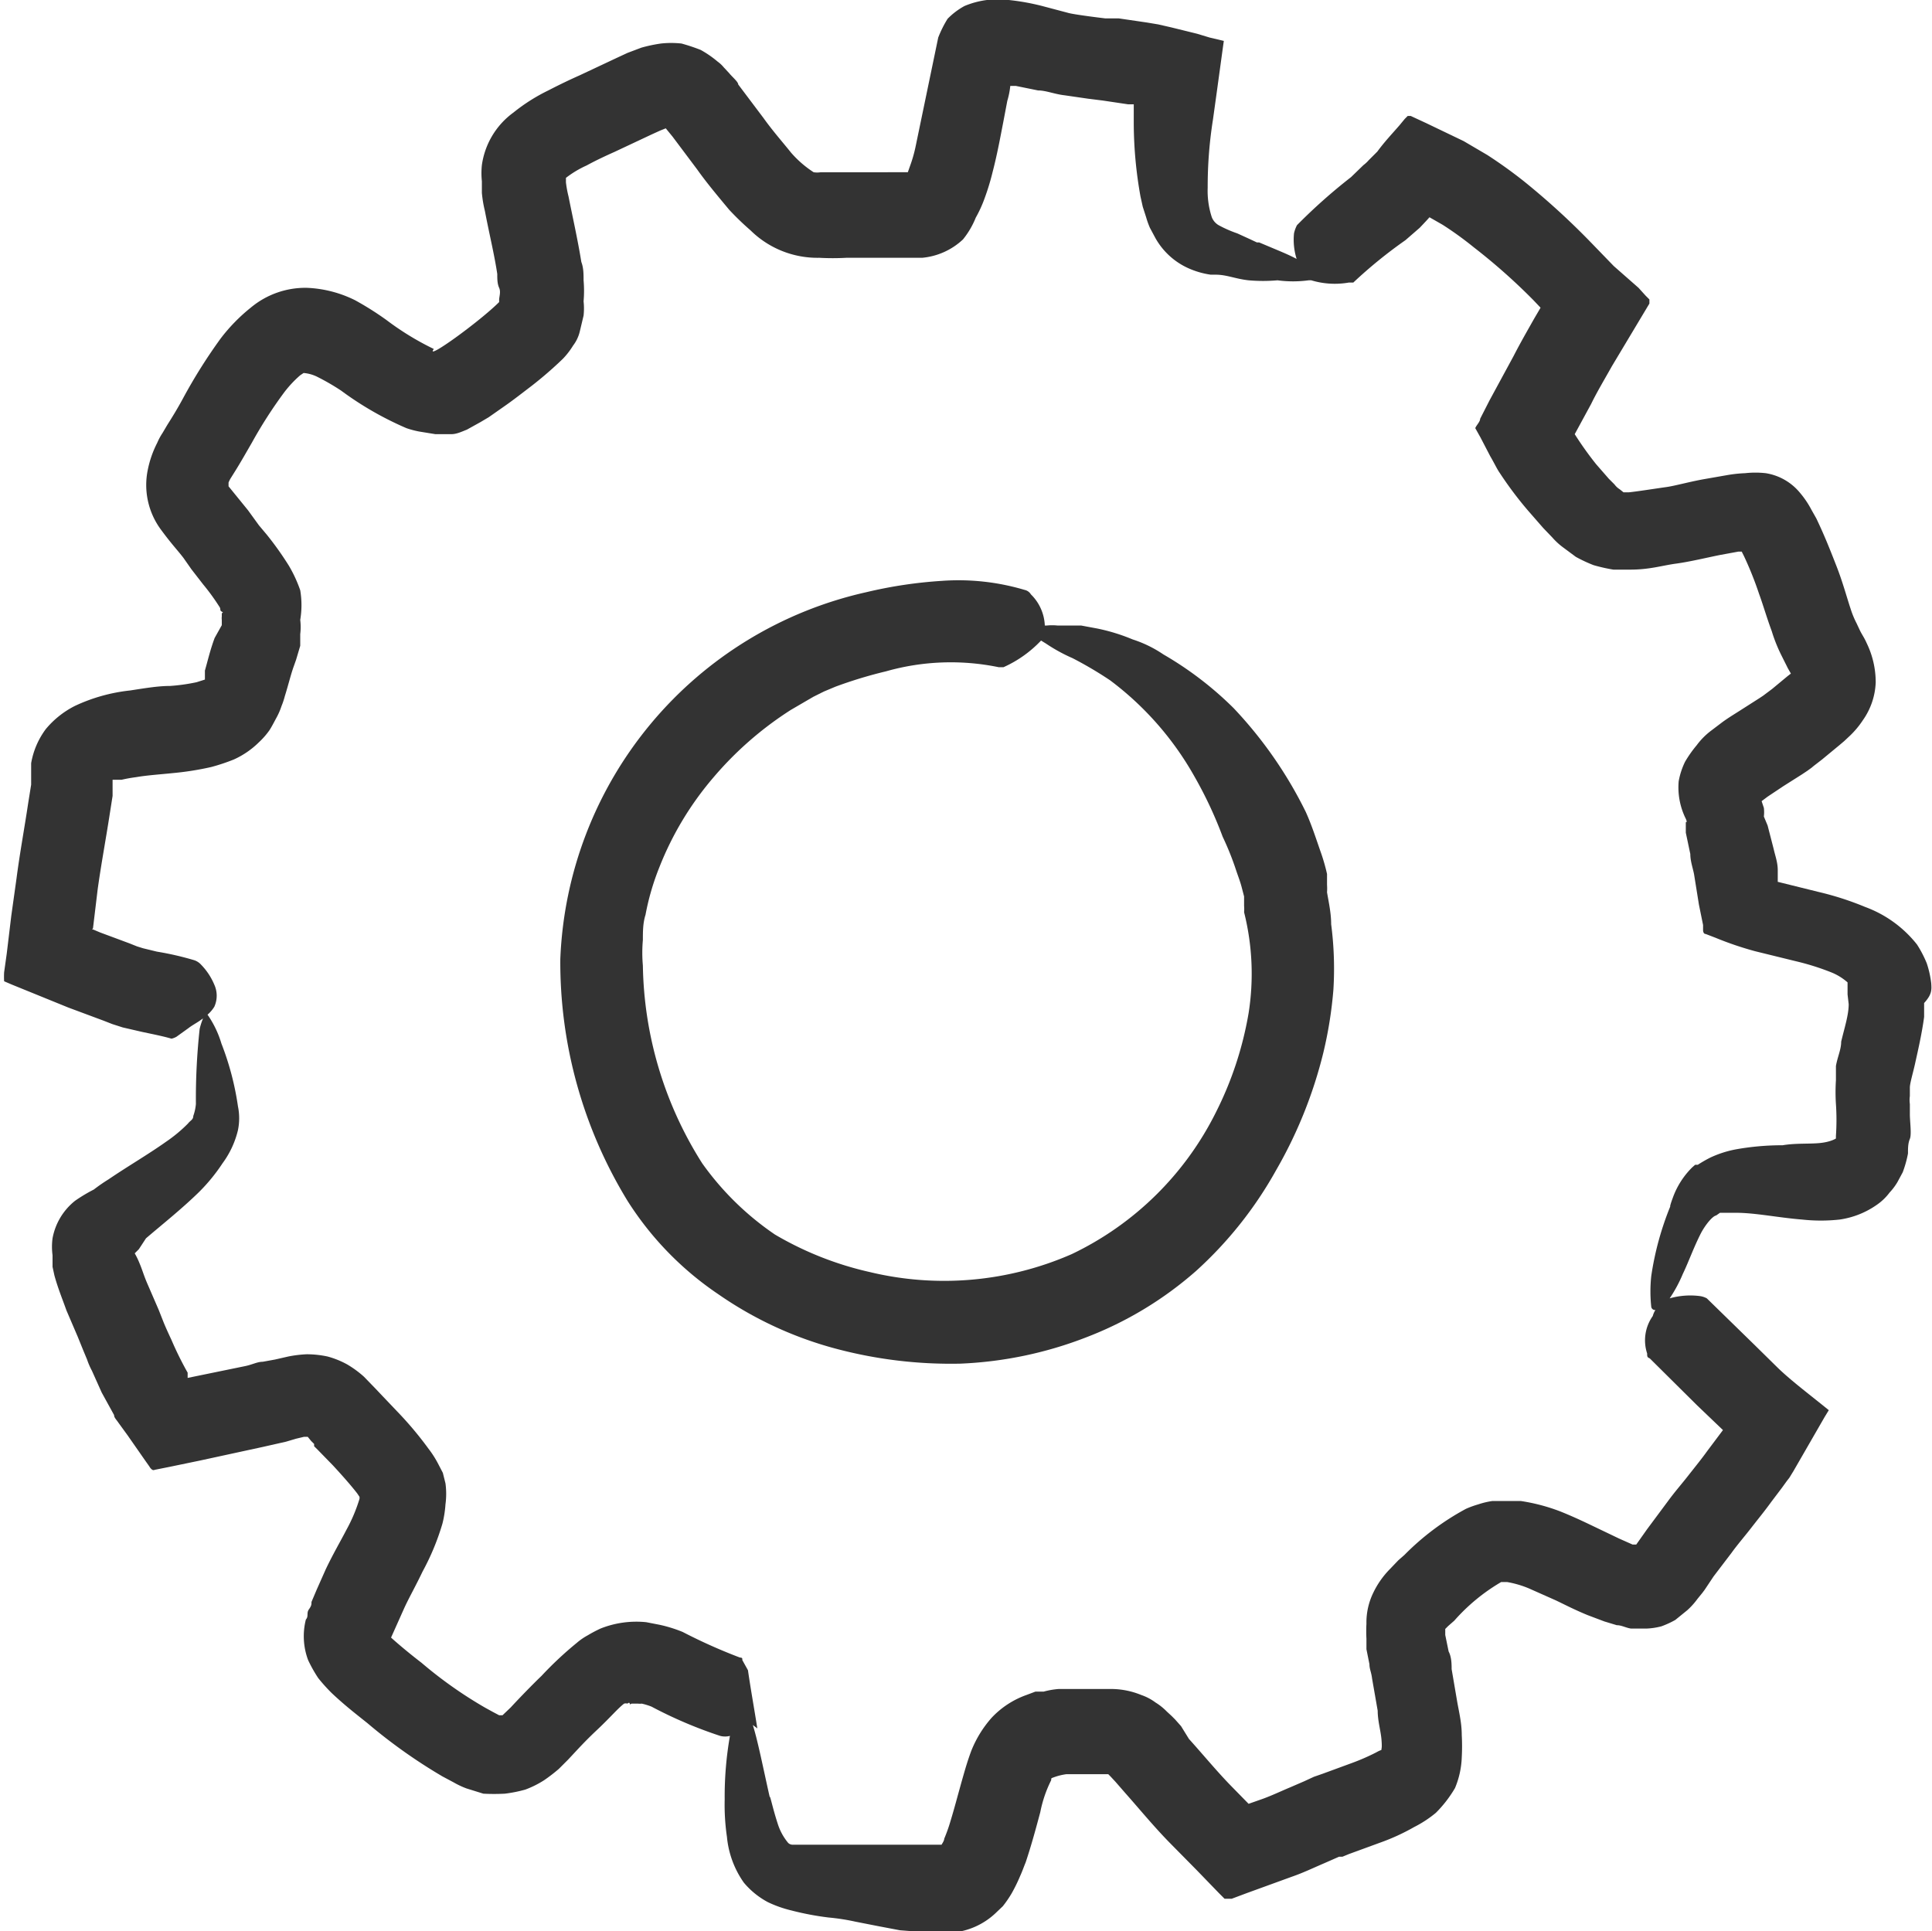
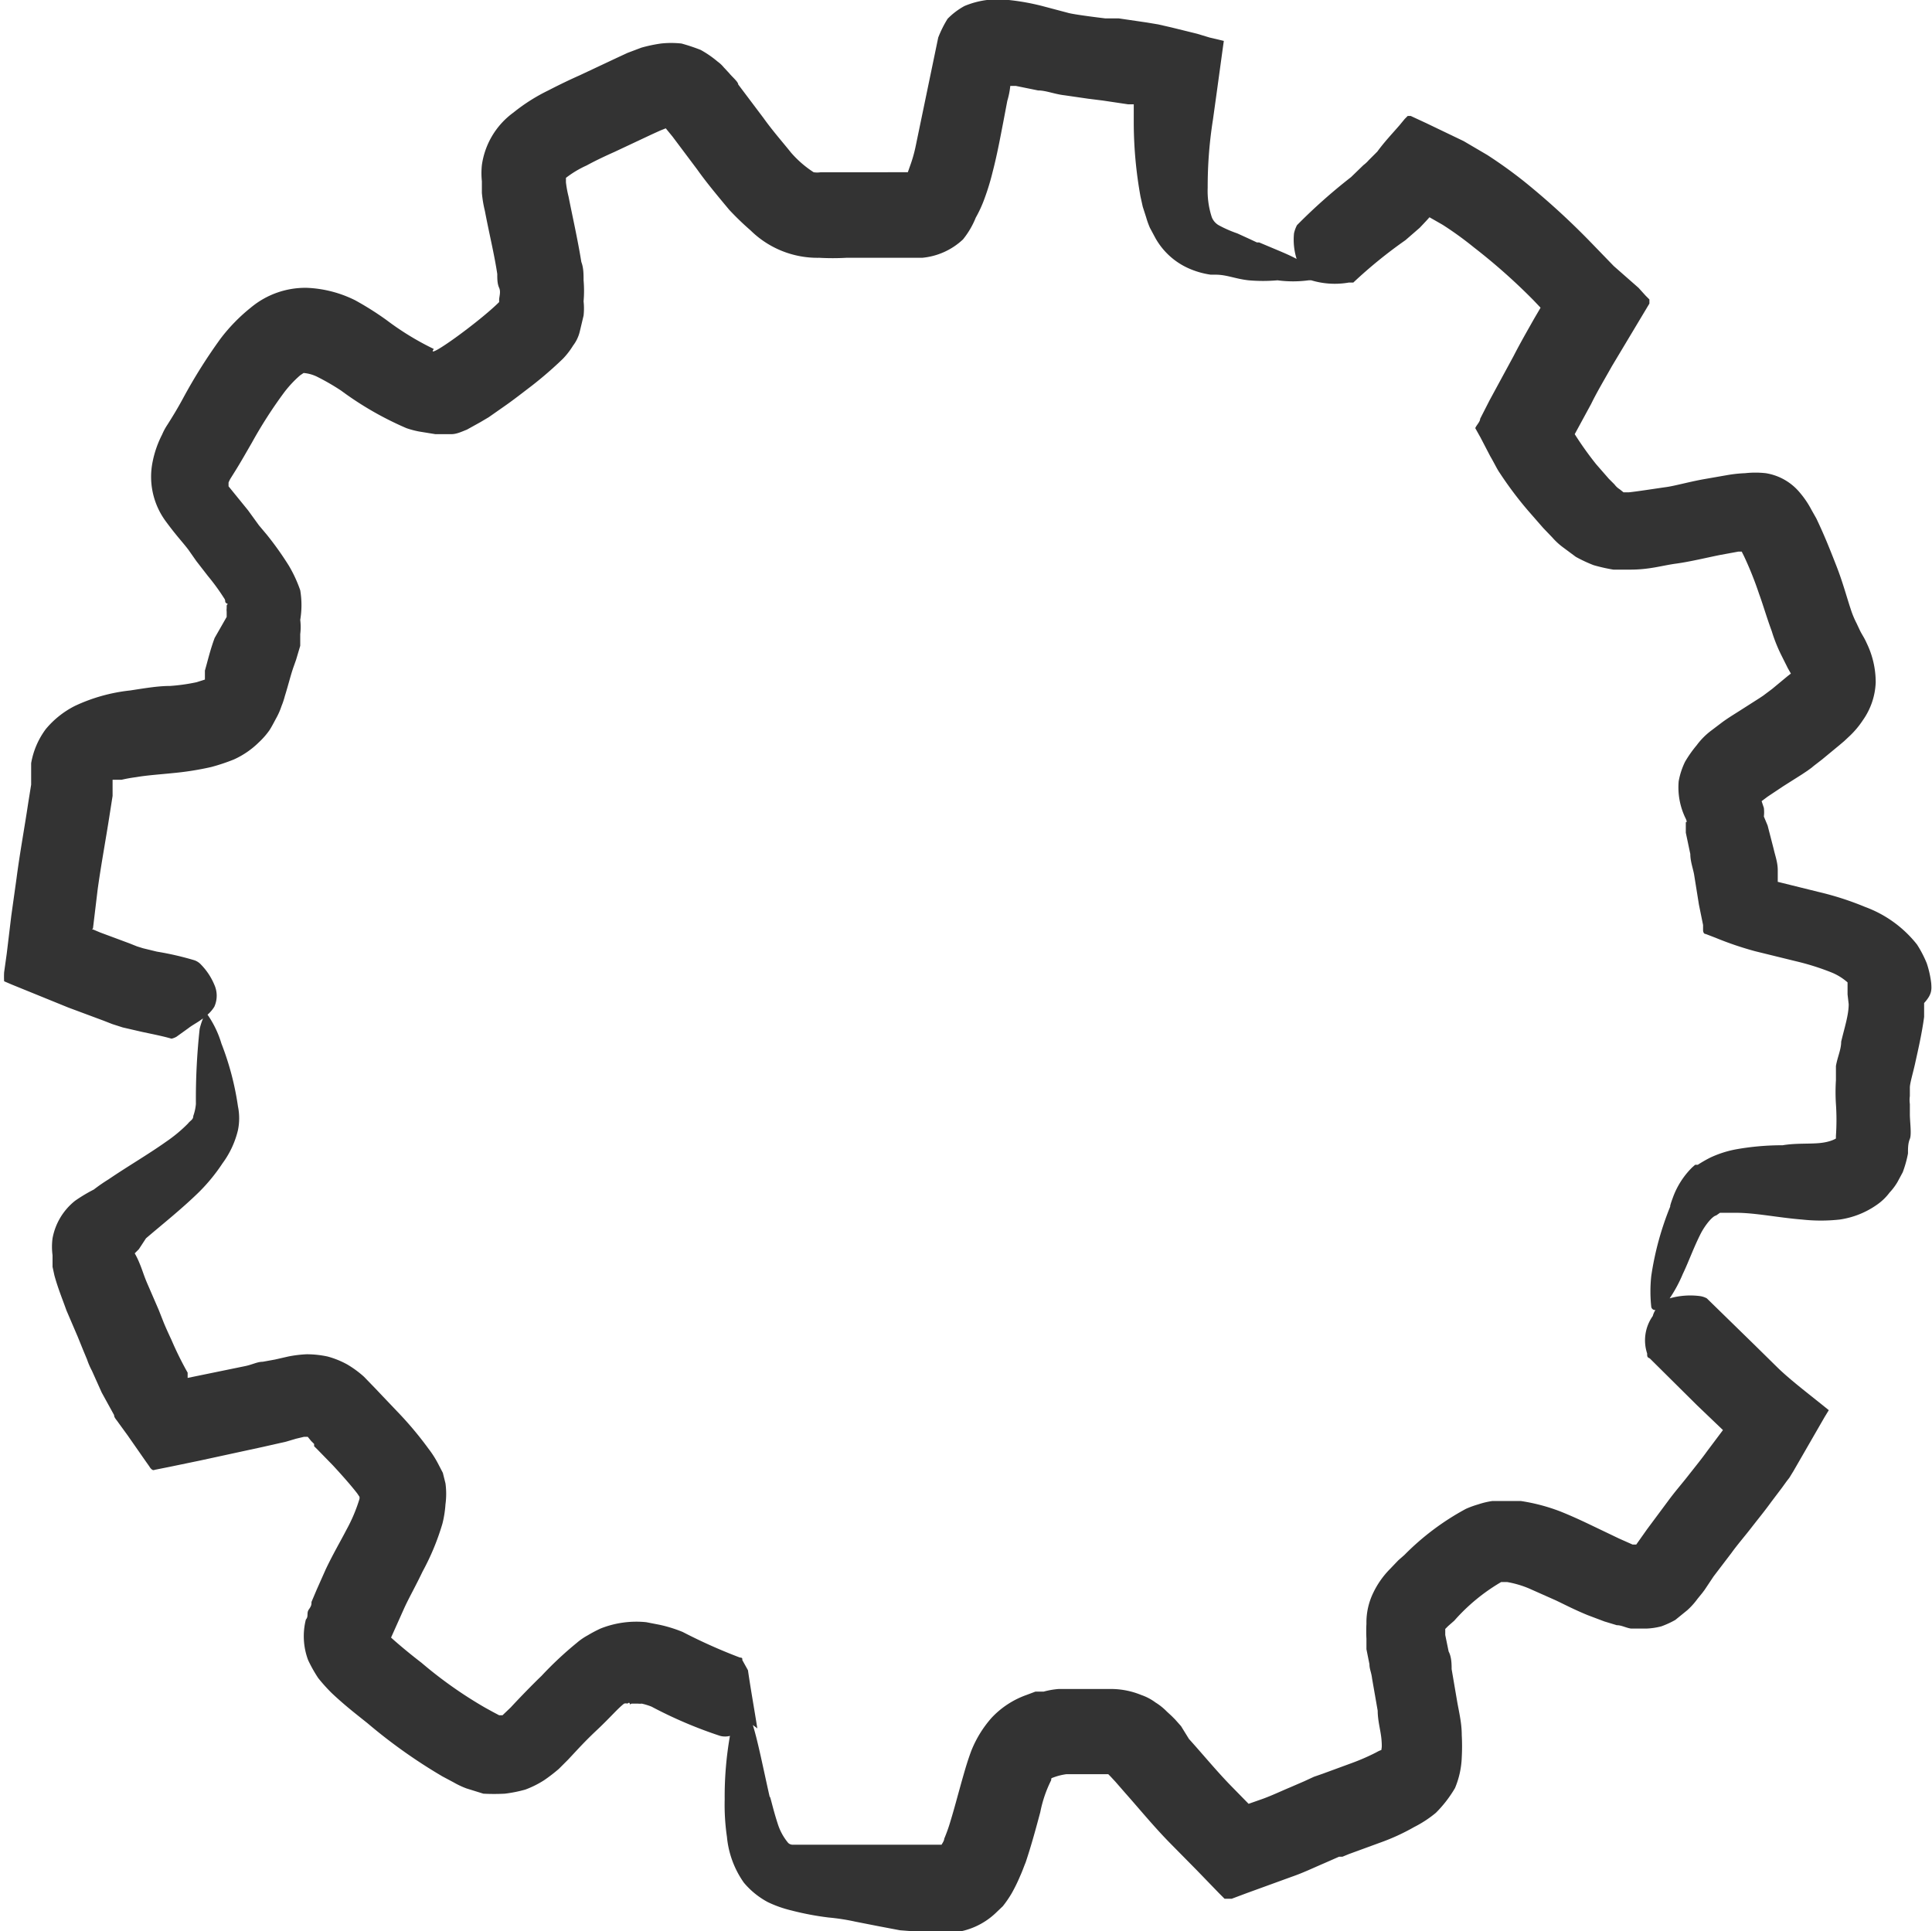
<svg xmlns="http://www.w3.org/2000/svg" id="Слой_1" data-name="Слой 1" viewBox="0 0 51.48 51.46">
  <defs>
    <style>.cls-1{opacity:0.3;}.cls-2{fill:#333;}</style>
  </defs>
-   <path class="cls-2" d="M35.36,23.78a1.46,1.46,0,0,0,0-.2l0-.15,0-.14a5.15,5.15,0,0,0-.16-.56c-.13-.37-.25-.75-.41-1.1a11.21,11.21,0,0,0-1.92-2.76A9.18,9.18,0,0,0,31,17.44a3.21,3.21,0,0,0-.82-.4,5.05,5.05,0,0,0-.94-.29l-.43-.08-.33,0-.3,0a1.4,1.4,0,0,0-.29,0h-.05a1.23,1.23,0,0,0-.37-.83.26.26,0,0,0-.17-.12,6.17,6.17,0,0,0-2.21-.24,11.87,11.87,0,0,0-2,.3,10.44,10.44,0,0,0-8.16,9.78A12.19,12.19,0,0,0,16.72,32a8.45,8.45,0,0,0,2.42,2.49,10,10,0,0,0,3.09,1.44,11.9,11.9,0,0,0,3.36.41,10.44,10.44,0,0,0,3.35-.7,9.65,9.65,0,0,0,2.93-1.77A10.5,10.5,0,0,0,34,31.19a11.94,11.94,0,0,0,1.26-3.13,11,11,0,0,0,.27-1.69,9.15,9.15,0,0,0-.06-1.74C35.47,24.34,35.41,24.07,35.36,23.78ZM33.27,27a9.31,9.31,0,0,1-.87,2.64,8.27,8.27,0,0,1-3.84,3.78,8.47,8.47,0,0,1-5.38.48,8.77,8.77,0,0,1-2.53-1A7.65,7.65,0,0,1,18.71,31a10.12,10.12,0,0,1-1.58-5.27,3.84,3.84,0,0,1,0-.68c0-.22,0-.45.07-.67a6.67,6.67,0,0,1,.37-1.27A8.4,8.4,0,0,1,19,20.73a9.2,9.2,0,0,1,2.07-1.81l.6-.35.28-.14.31-.13a11.74,11.74,0,0,1,1.35-.41,6.32,6.32,0,0,1,3-.11l.13,0a3.14,3.14,0,0,0,1-.71l.13.08a4.46,4.46,0,0,0,.71.39,10.15,10.15,0,0,1,1,.59,8.24,8.24,0,0,1,2.24,2.55,10.94,10.94,0,0,1,.76,1.62,7.67,7.67,0,0,1,.36.9c.05.15.11.3.15.46l.06.23,0,.12,0,.13a1,1,0,0,1,0,.17A6.73,6.73,0,0,1,33.27,27Z" />
-   <path class="cls-2" d="M51.46,26.21a2.62,2.62,0,0,0-.12-.54,3,3,0,0,0-.26-.5,3.14,3.14,0,0,0-1.38-1,8,8,0,0,0-1.24-.4l-1.09-.27h0l0-.31c0-.21-.07-.39-.11-.57L47.1,22,47,21.76a1,1,0,0,0,0-.23l-.06-.18v0l.16-.12.42-.28.49-.31.15-.1.11-.08.06-.05.22-.17.46-.38.13-.11.16-.15a2.39,2.39,0,0,0,.34-.41,1.87,1.87,0,0,0,.34-1,2.39,2.39,0,0,0-.24-1.05c-.07-.16-.13-.23-.19-.36l-.08-.17a2.42,2.42,0,0,1-.16-.39c-.1-.3-.21-.71-.37-1.12s-.29-.74-.47-1.13l-.07-.15-.13-.23a2.47,2.47,0,0,0-.31-.46,1.48,1.48,0,0,0-.91-.52,2.51,2.51,0,0,0-.55,0,3.54,3.54,0,0,0-.47.05l-.63.11c-.39.07-.78.18-1,.21s-.79.12-1,.14h-.14s0,0,0,0l-.1-.08a.51.51,0,0,1-.14-.13l-.15-.15-.34-.39a8.93,8.93,0,0,1-.57-.8l0,0h0l.44-.81c.15-.31.36-.66.55-1l1-1.67s0,0,0-.06l0-.05-.1-.1-.19-.21L43,7.09l-.6-.62a19.79,19.79,0,0,0-1.77-1.62,12.26,12.26,0,0,0-1-.72L39,3.76l-1-.48-.41-.19s-.06,0-.08,0l-.08.08-.14.17c-.2.23-.4.44-.59.7l-.23.23a.89.89,0,0,1-.14.13L36,4.72A14.8,14.8,0,0,0,34.56,6a.85.85,0,0,0-.08.22,1.71,1.71,0,0,0,.07.68c-.15-.08-.31-.15-.5-.23l-.5-.21-.06,0h0l0,0-.17-.08-.35-.16A3.22,3.22,0,0,1,32.47,6a.43.43,0,0,1-.18-.21A2.26,2.26,0,0,1,32.18,5V5a11.37,11.37,0,0,1,.14-1.81c.14-1,.24-1.75.29-2.1L32.23,1,31.9.9h0L31.21.73,30.86.65,30.56.6,29.81.49l-.36,0s-.84-.1-1-.15L27.77.16A6.14,6.14,0,0,0,26.88,0,2.3,2.3,0,0,0,25.7.16a1.9,1.9,0,0,0-.45.34A3,3,0,0,0,25,1l-.6,2.89a3.69,3.69,0,0,1-.15.53l-.06.17H22.84l-.36,0-.61,0a.61.61,0,0,1-.19,0,2.84,2.84,0,0,1-.6-.52c-.24-.3-.49-.58-.74-.93l-.67-.89c0-.07-.16-.2-.24-.3l-.14-.15a.89.89,0,0,0-.17-.16,2.77,2.77,0,0,0-.45-.31,5.08,5.08,0,0,0-.51-.17,2.53,2.53,0,0,0-.55,0,4,4,0,0,0-.52.11l-.37.14-.28.13-1,.47c-.27.12-.54.25-.83.4a4.86,4.86,0,0,0-.93.59,2.09,2.09,0,0,0-.84,1.4,2.06,2.06,0,0,0,0,.43l0,.31a3.2,3.2,0,0,0,.08.48c.12.63.25,1.15.33,1.68,0,.13,0,.26.05.37s0,.24,0,.32v.06c-.52.52-2,1.59-1.74,1.25a7.46,7.46,0,0,1-1.26-.77A8.06,8.06,0,0,0,9.46,8a3.17,3.17,0,0,0-1.29-.33,2.27,2.27,0,0,0-1.49.53,4.7,4.7,0,0,0-.8.82,14.17,14.17,0,0,0-1,1.59c-.14.26-.28.49-.42.71l-.13.22a1.59,1.59,0,0,0-.14.26,2.75,2.75,0,0,0-.25.71,2,2,0,0,0,.36,1.62c.28.38.43.53.59.74l.21.3.31.4a5.8,5.8,0,0,1,.43.59c.06.08,0,.1.07.14s0,0,0,.07,0,0,0,.06a.36.36,0,0,0,0,.09v.08l0,.06L5.72,17c-.12.32-.19.63-.26.87,0,.07,0,.09,0,.14s0,.1,0,.1,0,0,0,0,0,0,0,0,0,0,0,0l-.22.07a5,5,0,0,1-.71.1c-.32,0-.67.06-1.06.12A4.61,4.61,0,0,0,2,18.81a2.43,2.43,0,0,0-.78.62,2.12,2.12,0,0,0-.39.91c0,.17,0,.25,0,.34l0,.23-.08.5c-.1.67-.22,1.31-.31,2l-.14,1-.12,1-.07.5a2.12,2.12,0,0,0,0,.24l.21.09,1.5.61.94.35.23.09.28.09.52.12c.33.07.58.12.78.18a.5.5,0,0,0,.13-.05l.32-.23c.09-.07.2-.13.29-.19l.1-.07a1.86,1.86,0,0,0-.09.28,17.17,17.17,0,0,0-.1,2,1.27,1.27,0,0,1-.07.32c0,.1-.08.12-.14.2a3.92,3.92,0,0,1-.59.49c-.48.34-1,.64-1.53,1a4.56,4.56,0,0,0-.39.27A4.18,4.18,0,0,0,2,32a1.66,1.66,0,0,0-.6,1,1.71,1.71,0,0,0,0,.45c0,.13,0,.25,0,.31l.05.23c.1.36.21.62.32.93l.3.7.15.37.1.24a1.94,1.94,0,0,0,.13.3l.26.58.33.6h0c0,.07.06.12.12.21l.24.33.46.66.12.17s.07.13.14.09l.4-.08.82-.17L7,38.56l.62-.14.27-.08.21-.05h.1l.09.11h0l.08.08,0,.06.11.11.39.4c.24.26.48.53.65.75l.06.09h0s0,0,0,.05a4.28,4.28,0,0,1-.35.83c-.16.31-.35.63-.55,1.05l-.24.54-.14.33c0,.07,0,.1-.07.2s0,.18-.08.27a1.81,1.81,0,0,0,.06,1.08,3.72,3.72,0,0,0,.27.48,4.64,4.64,0,0,0,.36.4c.35.33.65.56.95.8a14.2,14.2,0,0,0,2,1.42l.3.16a2.23,2.23,0,0,0,.34.16l.45.14a5.48,5.48,0,0,0,.57,0,3.57,3.57,0,0,0,.55-.11,2.59,2.59,0,0,0,.5-.25,4.41,4.41,0,0,0,.39-.3l.25-.25c.29-.31.44-.48.78-.8s.55-.57.71-.69a.16.16,0,0,1,.09,0s.05-.05.06,0,0,0,.07,0H17a.38.38,0,0,0,.1,0,1.73,1.73,0,0,1,.26.08,11.67,11.67,0,0,0,1.83.78.52.52,0,0,0,.26,0,9.33,9.33,0,0,0-.14,1.69,5.88,5.88,0,0,0,.06,1,2.52,2.52,0,0,0,.45,1.22,2.15,2.15,0,0,0,.64.52,3.13,3.13,0,0,0,.62.22,7.63,7.63,0,0,0,1,.19,5.68,5.68,0,0,1,.71.11l.61.12.58.11.65.05H25c.11,0,.25,0,.48,0A1.93,1.93,0,0,0,26.51,51l.21-.2a2.9,2.9,0,0,0,.24-.35,4.36,4.36,0,0,0,.22-.45c.06-.13.1-.25.15-.37.16-.48.28-.93.39-1.34a3.32,3.32,0,0,1,.29-.85c0-.06,0-.05.08-.08a1.56,1.56,0,0,1,.33-.08l.59,0,.52,0h0s0,0,0,0l0,0,.06.06.13.14.27.31c.39.44.75.88,1.17,1.31l.73.74.59.61.15.15s.06,0,.09,0l.1,0,.4-.15,1.21-.44c.29-.1.56-.23.84-.35l.41-.18.11,0,.05,0h0l-.07,0h0l.17-.07.82-.3a5.65,5.65,0,0,0,.92-.42,3.08,3.08,0,0,0,.58-.38,3.24,3.24,0,0,0,.51-.66,2.32,2.32,0,0,0,.18-.82,5.44,5.44,0,0,0,0-.59c0-.34-.08-.64-.13-.94l-.14-.82c0-.12,0-.32-.08-.47l-.09-.44,0-.16h0l0,0,.08-.08.16-.14A5.08,5.08,0,0,1,40,42.16s.05,0,.07,0,0,0,0,0,0,0,0-.07h0c0-.07,0,.08,0,.07h.09a2.7,2.7,0,0,1,.58.17l.72.32c.25.12.5.25.84.39l.45.17.33.1c.13,0,.24.07.38.09l.41,0a1.84,1.84,0,0,0,.4-.06,2.48,2.48,0,0,0,.37-.17l.32-.26a1.93,1.93,0,0,0,.27-.3l.13-.16.06-.08,0,0,.24-.36.48-.63c.15-.21.35-.44.52-.66s.36-.45.54-.7l.28-.37.13-.18.07-.09.11-.18.83-1.44.11-.18c-.44-.36-1-.78-1.36-1.13l-.62-.61-1.27-1.24a.54.54,0,0,0-.18-.06,2,2,0,0,0-.81.06,3.74,3.74,0,0,0,.35-.65c.15-.31.29-.71.49-1.1.12-.22.3-.44.4-.46l.1-.07s0,0,0,0l.12,0,.32,0c.5,0,1.12.13,1.75.18a4.6,4.6,0,0,0,1,0,2.29,2.29,0,0,0,1-.4,1.44,1.44,0,0,0,.33-.32,1.57,1.57,0,0,0,.21-.28l.14-.26a3,3,0,0,0,.14-.5c0-.14,0-.27.05-.39s0-.46,0-.66v-.27a.75.75,0,0,1,0-.21c0-.08,0-.12,0-.23s.09-.41.14-.64.18-.78.24-1.24l0-.37C51.48,26.5,51.47,26.38,51.46,26.21Zm-4.53-4.88Zm2.33,5.43c0,.29-.11.62-.2,1,0,.21-.1.41-.14.65l0,.22,0,.16a5,5,0,0,0,0,.63,6.23,6.23,0,0,1,0,.85s0,.1,0,.07,0,0,0,0-.13.09-.42.12-.65,0-1,.06a7,7,0,0,0-1.25.11,2.84,2.84,0,0,0-.68.22,3.54,3.54,0,0,0-.33.19l0,0-.07,0,0,0-.08.07a2.17,2.17,0,0,0-.52.82c-.06.16-.08.25-.06.21A8,8,0,0,0,44,34a3.8,3.8,0,0,0,0,.83.1.1,0,0,0,.11.08.56.56,0,0,0-.07.16,1.12,1.12,0,0,0-.15,1c0,.08,0,.1.07.13l1.26,1.25.69.66h0l0,0-.42.56c-.15.21-.33.43-.51.66s-.35.42-.54.68l-.55.74-.29.41-.1,0L43.14,41l-.71-.34c-.27-.13-.55-.26-.85-.38A5,5,0,0,0,40.52,40l-.33,0-.42,0a2.11,2.11,0,0,0-.38.09,2.53,2.53,0,0,0-.33.12,6.9,6.9,0,0,0-1.64,1.23l-.16.14-.22.23a2.33,2.33,0,0,0-.45.64,1.81,1.81,0,0,0-.18.82,3.85,3.85,0,0,0,0,.4l0,.28.08.4c0,.13.05.21.07.38l.15.86c0,.27.08.53.1.76s0,.24,0,.27,0,0-.14.08a5.78,5.78,0,0,1-.64.28l-.79.29-.23.08-.26.12-.37.16c-.24.1-.49.22-.74.31l-.37.13h0l-.47-.48c-.38-.39-.75-.84-1.12-1.25L31.47,46l-.16-.18-.09-.09-.13-.12a1.57,1.57,0,0,0-.3-.24,1.38,1.38,0,0,0-.38-.2,2.13,2.13,0,0,0-.78-.16h0c-.19,0-.3,0-.43,0l-.33,0-.31,0-.35,0a2.11,2.11,0,0,0-.4.07l-.22,0-.24.09a2.35,2.35,0,0,0-.93.61,3,3,0,0,0-.54.88c-.1.27-.16.48-.22.69-.12.42-.22.81-.33,1.17a4.44,4.44,0,0,1-.17.48c0,.06-.07.15-.07.16h-.15l-.48,0s-.35,0-.92,0l-.47,0c-.19,0-.41,0-.6,0-.36,0-.7,0-1,0l-.35,0a.17.17,0,0,1-.12-.05,1.5,1.5,0,0,1-.28-.52c-.14-.43-.2-.76-.21-.7-.17-.75-.31-1.47-.45-1.92l.12.09c-.08-.51-.17-1-.25-1.55l-.15-.27c0-.06,0-.06-.07-.07a14.44,14.44,0,0,1-1.52-.68,3.68,3.68,0,0,0-.61-.19l-.36-.07a2.58,2.58,0,0,0-1.22.17,3.65,3.65,0,0,0-.34.18,1.64,1.64,0,0,0-.29.2,9.53,9.53,0,0,0-.94.88c-.22.21-.59.59-.82.84l-.22.21-.09,0-.17-.09-.2-.11a11.34,11.34,0,0,1-1.7-1.2c-.3-.23-.6-.48-.81-.67l0,0,.34-.76c.12-.27.32-.62.5-1a6.5,6.5,0,0,0,.53-1.28,2.88,2.88,0,0,0,.08-.51,2.09,2.09,0,0,0,0-.56l-.07-.28-.13-.25a2.68,2.68,0,0,0-.25-.39,9.47,9.47,0,0,0-.84-1l-.4-.42L10,37,10,37h0L10,37l0,0,0,0-.3-.31a2.76,2.76,0,0,0-.45-.33,2.36,2.36,0,0,0-.52-.21,2.67,2.67,0,0,0-.56-.06,3.28,3.28,0,0,0-.49.06l-.35.08L7,36.29c-.15,0-.28.08-.49.12L5,36.72H5L5,36.58a8.81,8.81,0,0,1-.43-.87c-.07-.15-.14-.3-.21-.47l-.13-.33-.29-.67c-.11-.25-.14-.38-.22-.57a2.12,2.12,0,0,0-.13-.27.09.09,0,0,1,0,0v0l.11-.11L3.89,33c.42-.36.95-.78,1.41-1.23A4.78,4.78,0,0,0,5.93,31a2.44,2.44,0,0,0,.41-.88,1.58,1.58,0,0,0,0-.64,7.55,7.55,0,0,0-.44-1.67,2.7,2.7,0,0,0-.37-.77.06.06,0,0,0,0,0,.91.91,0,0,0,.18-.21.71.71,0,0,0,0-.59,1.69,1.69,0,0,0-.35-.53.43.43,0,0,0-.18-.12,8,8,0,0,0-1-.23l-.37-.09-.16-.05-.2-.08-.78-.29-.19-.08c-.06,0,0,0,0-.05l.12-1c.09-.66.22-1.35.32-2l.08-.51L3,20.78H3s0,0,.1,0l.14,0a3.91,3.91,0,0,1,.39-.07c.29-.05.61-.07,1-.11a7.81,7.81,0,0,0,1-.16,5.27,5.27,0,0,0,.6-.2,2.29,2.29,0,0,0,.67-.46,2.07,2.07,0,0,0,.28-.32c.07-.11.13-.23.19-.34a1.82,1.82,0,0,0,.13-.3,2.13,2.13,0,0,0,.09-.27c.1-.32.16-.58.24-.8l.06-.17L8,17.21,8,16.9a1.58,1.58,0,0,0,0-.38A2.38,2.38,0,0,0,8,15.73a3.59,3.59,0,0,0-.3-.65,8.48,8.48,0,0,0-.59-.83L6.9,14l-.29-.4-.52-.64,0-.1a.67.67,0,0,1,.06-.12l.1-.16c.17-.27.32-.54.46-.78a12,12,0,0,1,.86-1.34A3,3,0,0,1,8,10l.09-.06a1,1,0,0,1,.38.11,6.07,6.07,0,0,1,.62.36,8.71,8.71,0,0,0,1.74,1,2.37,2.37,0,0,0,.34.09l.43.07c.14,0,.29,0,.43,0s.28-.07.41-.12l.36-.2.22-.13.4-.28c.26-.18.5-.37.75-.56A10.29,10.29,0,0,0,15,9.56a2.06,2.06,0,0,0,.27-.35,1,1,0,0,0,.18-.38l.1-.42a1.73,1.73,0,0,0,0-.38,3.21,3.21,0,0,0,0-.56c0-.17,0-.33-.06-.49-.1-.62-.24-1.23-.34-1.74a2.9,2.9,0,0,1-.07-.38V4.74l0,0a2.71,2.71,0,0,1,.55-.33c.22-.12.47-.24.74-.36l1-.47.22-.1.15-.06h0l.18.22.66.88c.24.34.55.71.85,1.07a7.53,7.53,0,0,0,.57.55,2.54,2.54,0,0,0,1.83.73,6.57,6.57,0,0,0,.72,0l.31,0h1.39l.32,0a1.83,1.83,0,0,0,1.09-.49A2.25,2.25,0,0,0,26,5.8a3.29,3.29,0,0,0,.23-.5,6.4,6.4,0,0,0,.22-.72c.12-.46.2-.9.28-1.31l.11-.58a2.14,2.14,0,0,0,.08-.4v0l.15,0,.59.12c.21,0,.44.1.71.13l.62.09.4.05.67.1.15,0s0,0,0,0h0V3.3a11.21,11.21,0,0,0,.18,1.94v0l.06.27.09.28a2.31,2.31,0,0,0,.1.28l.15.28a1.9,1.9,0,0,0,.88.8,2.22,2.22,0,0,0,.59.17c.11,0,.16,0,.13,0,.3,0,.52.11.88.15a4.42,4.42,0,0,0,.77,0,3.12,3.12,0,0,0,.83,0l0,0,.07,0a2.17,2.17,0,0,0,1,.06c.08,0,.09,0,.12,0A12.47,12.47,0,0,1,37.45,6.4l.38-.33L38,5.89l.09-.1h0l.35.2a9.14,9.14,0,0,1,.83.6A16,16,0,0,1,40.86,8l.19.2-.17.29c-.18.32-.36.63-.55,1l-.64,1.18-.25.49c0,.08-.1.17-.13.25l.14.25.26.5c.09.15.19.36.25.44a9.82,9.82,0,0,0,.75,1l.41.47.24.25a1.81,1.81,0,0,0,.28.26l.35.26a4,4,0,0,0,.47.22,4.54,4.54,0,0,0,.53.12h.45c.52,0,.85-.11,1.22-.16s.82-.16,1.17-.23l.49-.09h.09l.06.12a9.2,9.2,0,0,1,.4,1c.11.3.2.62.34,1a4.19,4.19,0,0,0,.26.65l.17.34.08.14v0h0l0,0-.09.07-.41.34-.24.18,0,0h0l-.09.06-.47.3c-.17.11-.34.21-.52.34l-.29.22a1.9,1.9,0,0,0-.4.4,3.19,3.19,0,0,0-.31.44,2,2,0,0,0-.17.52,1.88,1.88,0,0,0,.19,1c.05.11,0,.09,0,.09s0,0,0,0l0,.28.12.57c0,.19.07.38.1.54l.13.81.11.54,0,.14s0,.1.07.1l.26.1a8.8,8.8,0,0,0,1.06.36l1.1.27a6.71,6.71,0,0,1,.92.29,1.49,1.49,0,0,1,.44.27s0,0,0,0v.32Z" />
+   <path class="cls-2" d="M51.46,26.21a2.62,2.62,0,0,0-.12-.54,3,3,0,0,0-.26-.5,3.14,3.14,0,0,0-1.38-1,8,8,0,0,0-1.24-.4l-1.09-.27h0l0-.31c0-.21-.07-.39-.11-.57L47.1,22,47,21.76a1,1,0,0,0,0-.23l-.06-.18v0l.16-.12.42-.28.49-.31.15-.1.11-.08.06-.05.22-.17.46-.38.13-.11.16-.15a2.39,2.39,0,0,0,.34-.41,1.87,1.87,0,0,0,.34-1,2.39,2.39,0,0,0-.24-1.05c-.07-.16-.13-.23-.19-.36l-.08-.17a2.42,2.42,0,0,1-.16-.39c-.1-.3-.21-.71-.37-1.12s-.29-.74-.47-1.13l-.07-.15-.13-.23a2.47,2.47,0,0,0-.31-.46,1.48,1.48,0,0,0-.91-.52,2.51,2.51,0,0,0-.55,0,3.54,3.54,0,0,0-.47.05l-.63.11c-.39.07-.78.18-1,.21s-.79.12-1,.14h-.14s0,0,0,0l-.1-.08a.51.51,0,0,1-.14-.13l-.15-.15-.34-.39a8.93,8.93,0,0,1-.57-.8l0,0h0l.44-.81c.15-.31.36-.66.55-1l1-1.67s0,0,0-.06l0-.05-.1-.1-.19-.21L43,7.09l-.6-.62a19.79,19.79,0,0,0-1.77-1.62,12.26,12.26,0,0,0-1-.72L39,3.76l-1-.48-.41-.19s-.06,0-.08,0l-.08.08-.14.17c-.2.23-.4.44-.59.7l-.23.23a.89.89,0,0,1-.14.13L36,4.72A14.8,14.8,0,0,0,34.56,6a.85.85,0,0,0-.08.22,1.71,1.71,0,0,0,.07.68c-.15-.08-.31-.15-.5-.23l-.5-.21-.06,0h0l0,0-.17-.08-.35-.16A3.22,3.22,0,0,1,32.47,6a.43.43,0,0,1-.18-.21A2.26,2.26,0,0,1,32.18,5V5a11.37,11.37,0,0,1,.14-1.81c.14-1,.24-1.75.29-2.1L32.23,1,31.9.9h0L31.21.73,30.86.65,30.56.6,29.81.49l-.36,0s-.84-.1-1-.15L27.77.16A6.14,6.14,0,0,0,26.88,0,2.3,2.3,0,0,0,25.7.16a1.9,1.9,0,0,0-.45.34A3,3,0,0,0,25,1l-.6,2.89a3.69,3.69,0,0,1-.15.53l-.06.17H22.84l-.36,0-.61,0a.61.61,0,0,1-.19,0,2.84,2.84,0,0,1-.6-.52c-.24-.3-.49-.58-.74-.93l-.67-.89c0-.07-.16-.2-.24-.3l-.14-.15a.89.89,0,0,0-.17-.16,2.77,2.77,0,0,0-.45-.31,5.08,5.08,0,0,0-.51-.17,2.53,2.53,0,0,0-.55,0,4,4,0,0,0-.52.11l-.37.14-.28.13-1,.47c-.27.12-.54.25-.83.4a4.86,4.86,0,0,0-.93.59,2.09,2.09,0,0,0-.84,1.4,2.06,2.06,0,0,0,0,.43l0,.31a3.2,3.2,0,0,0,.08.48c.12.63.25,1.15.33,1.68,0,.13,0,.26.05.37s0,.24,0,.32v.06c-.52.52-2,1.59-1.74,1.25a7.46,7.46,0,0,1-1.26-.77A8.06,8.06,0,0,0,9.46,8a3.17,3.17,0,0,0-1.29-.33,2.27,2.27,0,0,0-1.49.53,4.7,4.7,0,0,0-.8.82,14.17,14.17,0,0,0-1,1.59c-.14.26-.28.49-.42.71a1.59,1.59,0,0,0-.14.26,2.75,2.75,0,0,0-.25.71,2,2,0,0,0,.36,1.62c.28.38.43.53.59.74l.21.3.31.4a5.8,5.8,0,0,1,.43.59c.06.08,0,.1.07.14s0,0,0,.07,0,0,0,.06a.36.36,0,0,0,0,.09v.08l0,.06L5.72,17c-.12.32-.19.63-.26.87,0,.07,0,.09,0,.14s0,.1,0,.1,0,0,0,0,0,0,0,0,0,0,0,0l-.22.07a5,5,0,0,1-.71.1c-.32,0-.67.06-1.06.12A4.61,4.61,0,0,0,2,18.81a2.43,2.43,0,0,0-.78.62,2.12,2.12,0,0,0-.39.91c0,.17,0,.25,0,.34l0,.23-.08.5c-.1.67-.22,1.31-.31,2l-.14,1-.12,1-.07.5a2.12,2.12,0,0,0,0,.24l.21.09,1.5.61.94.35.23.09.28.09.52.12c.33.07.58.12.78.18a.5.5,0,0,0,.13-.05l.32-.23c.09-.07.2-.13.29-.19l.1-.07a1.86,1.86,0,0,0-.09.28,17.17,17.17,0,0,0-.1,2,1.27,1.27,0,0,1-.07.32c0,.1-.08.12-.14.2a3.92,3.92,0,0,1-.59.49c-.48.34-1,.64-1.53,1a4.56,4.56,0,0,0-.39.27A4.18,4.18,0,0,0,2,32a1.66,1.66,0,0,0-.6,1,1.71,1.71,0,0,0,0,.45c0,.13,0,.25,0,.31l.05.23c.1.36.21.62.32.93l.3.7.15.37.1.24a1.94,1.94,0,0,0,.13.3l.26.58.33.6h0c0,.07.06.12.12.21l.24.33.46.66.12.17s.07.13.14.09l.4-.08.82-.17L7,38.56l.62-.14.27-.08.21-.05h.1l.09.11h0l.08.08,0,.06.11.11.39.4c.24.26.48.53.65.75l.06.09h0s0,0,0,.05a4.28,4.28,0,0,1-.35.83c-.16.31-.35.63-.55,1.05l-.24.54-.14.33c0,.07,0,.1-.07.2s0,.18-.08.27a1.81,1.81,0,0,0,.06,1.08,3.72,3.72,0,0,0,.27.48,4.64,4.64,0,0,0,.36.4c.35.33.65.56.95.8a14.2,14.2,0,0,0,2,1.42l.3.16a2.23,2.23,0,0,0,.34.16l.45.14a5.48,5.48,0,0,0,.57,0,3.57,3.57,0,0,0,.55-.11,2.59,2.59,0,0,0,.5-.25,4.41,4.41,0,0,0,.39-.3l.25-.25c.29-.31.44-.48.78-.8s.55-.57.71-.69a.16.16,0,0,1,.09,0s.05-.05.06,0,0,0,.07,0H17a.38.38,0,0,0,.1,0,1.73,1.73,0,0,1,.26.08,11.67,11.67,0,0,0,1.83.78.52.52,0,0,0,.26,0,9.33,9.33,0,0,0-.14,1.69,5.88,5.88,0,0,0,.06,1,2.52,2.52,0,0,0,.45,1.22,2.15,2.15,0,0,0,.64.52,3.13,3.13,0,0,0,.62.22,7.63,7.63,0,0,0,1,.19,5.68,5.68,0,0,1,.71.11l.61.12.58.11.65.05H25c.11,0,.25,0,.48,0A1.93,1.93,0,0,0,26.51,51l.21-.2a2.9,2.9,0,0,0,.24-.35,4.36,4.36,0,0,0,.22-.45c.06-.13.1-.25.15-.37.16-.48.28-.93.39-1.34a3.32,3.32,0,0,1,.29-.85c0-.06,0-.05.08-.08a1.56,1.56,0,0,1,.33-.08l.59,0,.52,0h0s0,0,0,0l0,0,.06.06.13.14.27.31c.39.44.75.88,1.17,1.31l.73.74.59.61.15.15s.06,0,.09,0l.1,0,.4-.15,1.21-.44c.29-.1.56-.23.84-.35l.41-.18.11,0,.05,0h0l-.07,0h0l.17-.07.82-.3a5.65,5.65,0,0,0,.92-.42,3.08,3.08,0,0,0,.58-.38,3.24,3.24,0,0,0,.51-.66,2.32,2.32,0,0,0,.18-.82,5.44,5.44,0,0,0,0-.59c0-.34-.08-.64-.13-.94l-.14-.82c0-.12,0-.32-.08-.47l-.09-.44,0-.16h0l0,0,.08-.08.16-.14A5.08,5.08,0,0,1,40,42.16s.05,0,.07,0,0,0,0,0,0,0,0-.07h0c0-.07,0,.08,0,.07h.09a2.7,2.7,0,0,1,.58.17l.72.32c.25.12.5.25.84.39l.45.17.33.1c.13,0,.24.07.38.09l.41,0a1.84,1.84,0,0,0,.4-.06,2.48,2.48,0,0,0,.37-.17l.32-.26a1.93,1.93,0,0,0,.27-.3l.13-.16.06-.08,0,0,.24-.36.48-.63c.15-.21.35-.44.52-.66s.36-.45.54-.7l.28-.37.13-.18.07-.09.11-.18.83-1.44.11-.18c-.44-.36-1-.78-1.36-1.13l-.62-.61-1.27-1.24a.54.54,0,0,0-.18-.06,2,2,0,0,0-.81.06,3.74,3.74,0,0,0,.35-.65c.15-.31.29-.71.49-1.1.12-.22.3-.44.4-.46l.1-.07s0,0,0,0l.12,0,.32,0c.5,0,1.12.13,1.75.18a4.6,4.6,0,0,0,1,0,2.29,2.29,0,0,0,1-.4,1.44,1.44,0,0,0,.33-.32,1.57,1.57,0,0,0,.21-.28l.14-.26a3,3,0,0,0,.14-.5c0-.14,0-.27.05-.39s0-.46,0-.66v-.27a.75.75,0,0,1,0-.21c0-.08,0-.12,0-.23s.09-.41.14-.64.18-.78.24-1.24l0-.37C51.48,26.5,51.47,26.38,51.46,26.21Zm-4.53-4.88Zm2.33,5.43c0,.29-.11.62-.2,1,0,.21-.1.41-.14.65l0,.22,0,.16a5,5,0,0,0,0,.63,6.23,6.23,0,0,1,0,.85s0,.1,0,.07,0,0,0,0-.13.09-.42.12-.65,0-1,.06a7,7,0,0,0-1.25.11,2.84,2.84,0,0,0-.68.22,3.54,3.54,0,0,0-.33.19l0,0-.07,0,0,0-.08.07a2.17,2.17,0,0,0-.52.82c-.06.16-.08.25-.06.21A8,8,0,0,0,44,34a3.8,3.8,0,0,0,0,.83.1.1,0,0,0,.11.08.56.56,0,0,0-.07.16,1.12,1.12,0,0,0-.15,1c0,.08,0,.1.07.13l1.26,1.25.69.66h0l0,0-.42.56c-.15.21-.33.43-.51.66s-.35.42-.54.68l-.55.74-.29.41-.1,0L43.14,41l-.71-.34c-.27-.13-.55-.26-.85-.38A5,5,0,0,0,40.52,40l-.33,0-.42,0a2.11,2.11,0,0,0-.38.09,2.53,2.53,0,0,0-.33.12,6.9,6.9,0,0,0-1.64,1.23l-.16.14-.22.23a2.33,2.33,0,0,0-.45.64,1.81,1.81,0,0,0-.18.82,3.85,3.85,0,0,0,0,.4l0,.28.08.4c0,.13.05.21.07.38l.15.86c0,.27.08.53.1.76s0,.24,0,.27,0,0-.14.08a5.78,5.78,0,0,1-.64.28l-.79.29-.23.08-.26.12-.37.16c-.24.1-.49.22-.74.31l-.37.13h0l-.47-.48c-.38-.39-.75-.84-1.12-1.25L31.47,46l-.16-.18-.09-.09-.13-.12a1.57,1.57,0,0,0-.3-.24,1.38,1.38,0,0,0-.38-.2,2.13,2.13,0,0,0-.78-.16h0c-.19,0-.3,0-.43,0l-.33,0-.31,0-.35,0a2.11,2.11,0,0,0-.4.07l-.22,0-.24.09a2.35,2.35,0,0,0-.93.61,3,3,0,0,0-.54.88c-.1.27-.16.48-.22.69-.12.42-.22.81-.33,1.17a4.44,4.44,0,0,1-.17.48c0,.06-.07.15-.07.16h-.15l-.48,0s-.35,0-.92,0l-.47,0c-.19,0-.41,0-.6,0-.36,0-.7,0-1,0l-.35,0a.17.17,0,0,1-.12-.05,1.5,1.5,0,0,1-.28-.52c-.14-.43-.2-.76-.21-.7-.17-.75-.31-1.47-.45-1.92l.12.09c-.08-.51-.17-1-.25-1.55l-.15-.27c0-.06,0-.06-.07-.07a14.44,14.44,0,0,1-1.52-.68,3.68,3.68,0,0,0-.61-.19l-.36-.07a2.58,2.58,0,0,0-1.22.17,3.65,3.65,0,0,0-.34.18,1.64,1.64,0,0,0-.29.2,9.53,9.53,0,0,0-.94.88c-.22.21-.59.59-.82.84l-.22.21-.09,0-.17-.09-.2-.11a11.34,11.34,0,0,1-1.7-1.2c-.3-.23-.6-.48-.81-.67l0,0,.34-.76c.12-.27.32-.62.5-1a6.5,6.5,0,0,0,.53-1.28,2.88,2.88,0,0,0,.08-.51,2.09,2.09,0,0,0,0-.56l-.07-.28-.13-.25a2.68,2.68,0,0,0-.25-.39,9.47,9.47,0,0,0-.84-1l-.4-.42L10,37,10,37h0L10,37l0,0,0,0-.3-.31a2.76,2.76,0,0,0-.45-.33,2.36,2.36,0,0,0-.52-.21,2.67,2.67,0,0,0-.56-.06,3.28,3.28,0,0,0-.49.06l-.35.08L7,36.29c-.15,0-.28.08-.49.12L5,36.72H5L5,36.58a8.81,8.81,0,0,1-.43-.87c-.07-.15-.14-.3-.21-.47l-.13-.33-.29-.67c-.11-.25-.14-.38-.22-.57a2.12,2.12,0,0,0-.13-.27.09.09,0,0,1,0,0v0l.11-.11L3.89,33c.42-.36.95-.78,1.41-1.23A4.78,4.78,0,0,0,5.93,31a2.44,2.44,0,0,0,.41-.88,1.58,1.58,0,0,0,0-.64,7.55,7.55,0,0,0-.44-1.67,2.7,2.7,0,0,0-.37-.77.06.06,0,0,0,0,0,.91.91,0,0,0,.18-.21.71.71,0,0,0,0-.59,1.69,1.69,0,0,0-.35-.53.43.43,0,0,0-.18-.12,8,8,0,0,0-1-.23l-.37-.09-.16-.05-.2-.08-.78-.29-.19-.08c-.06,0,0,0,0-.05l.12-1c.09-.66.22-1.35.32-2l.08-.51L3,20.78H3s0,0,.1,0l.14,0a3.91,3.91,0,0,1,.39-.07c.29-.05.61-.07,1-.11a7.81,7.81,0,0,0,1-.16,5.27,5.27,0,0,0,.6-.2,2.29,2.29,0,0,0,.67-.46,2.07,2.07,0,0,0,.28-.32c.07-.11.13-.23.19-.34a1.82,1.82,0,0,0,.13-.3,2.13,2.13,0,0,0,.09-.27c.1-.32.16-.58.24-.8l.06-.17L8,17.21,8,16.9a1.58,1.58,0,0,0,0-.38A2.38,2.38,0,0,0,8,15.73a3.59,3.59,0,0,0-.3-.65,8.48,8.48,0,0,0-.59-.83L6.9,14l-.29-.4-.52-.64,0-.1a.67.67,0,0,1,.06-.12l.1-.16c.17-.27.32-.54.46-.78a12,12,0,0,1,.86-1.34A3,3,0,0,1,8,10l.09-.06a1,1,0,0,1,.38.11,6.07,6.07,0,0,1,.62.36,8.71,8.71,0,0,0,1.74,1,2.37,2.37,0,0,0,.34.09l.43.07c.14,0,.29,0,.43,0s.28-.07.41-.12l.36-.2.22-.13.4-.28c.26-.18.5-.37.75-.56A10.29,10.29,0,0,0,15,9.56a2.06,2.06,0,0,0,.27-.35,1,1,0,0,0,.18-.38l.1-.42a1.73,1.73,0,0,0,0-.38,3.21,3.21,0,0,0,0-.56c0-.17,0-.33-.06-.49-.1-.62-.24-1.23-.34-1.74a2.9,2.9,0,0,1-.07-.38V4.74l0,0a2.71,2.71,0,0,1,.55-.33c.22-.12.47-.24.74-.36l1-.47.22-.1.15-.06h0l.18.22.66.88c.24.34.55.71.85,1.07a7.53,7.53,0,0,0,.57.55,2.54,2.54,0,0,0,1.83.73,6.57,6.57,0,0,0,.72,0l.31,0h1.39l.32,0a1.83,1.83,0,0,0,1.09-.49A2.25,2.25,0,0,0,26,5.8a3.29,3.29,0,0,0,.23-.5,6.4,6.4,0,0,0,.22-.72c.12-.46.2-.9.28-1.31l.11-.58a2.14,2.14,0,0,0,.08-.4v0l.15,0,.59.12c.21,0,.44.1.71.13l.62.09.4.05.67.1.15,0s0,0,0,0h0V3.3a11.21,11.21,0,0,0,.18,1.94v0l.06.27.09.28a2.31,2.31,0,0,0,.1.28l.15.28a1.9,1.9,0,0,0,.88.8,2.22,2.22,0,0,0,.59.17c.11,0,.16,0,.13,0,.3,0,.52.11.88.15a4.42,4.42,0,0,0,.77,0,3.12,3.12,0,0,0,.83,0l0,0,.07,0a2.17,2.17,0,0,0,1,.06c.08,0,.09,0,.12,0A12.47,12.47,0,0,1,37.45,6.4l.38-.33L38,5.89l.09-.1h0l.35.2a9.14,9.14,0,0,1,.83.6A16,16,0,0,1,40.86,8l.19.2-.17.29c-.18.32-.36.63-.55,1l-.64,1.18-.25.49c0,.08-.1.17-.13.25l.14.25.26.5c.09.15.19.36.25.44a9.82,9.82,0,0,0,.75,1l.41.47.24.25a1.81,1.81,0,0,0,.28.26l.35.26a4,4,0,0,0,.47.22,4.54,4.54,0,0,0,.53.12h.45c.52,0,.85-.11,1.22-.16s.82-.16,1.17-.23l.49-.09h.09l.06.12a9.2,9.2,0,0,1,.4,1c.11.3.2.62.34,1a4.19,4.19,0,0,0,.26.65l.17.34.08.14v0h0l0,0-.09.07-.41.34-.24.18,0,0h0l-.09.06-.47.3c-.17.11-.34.21-.52.34l-.29.22a1.9,1.9,0,0,0-.4.4,3.19,3.19,0,0,0-.31.44,2,2,0,0,0-.17.52,1.88,1.88,0,0,0,.19,1c.05.11,0,.09,0,.09s0,0,0,0l0,.28.12.57c0,.19.07.38.1.54l.13.81.11.54,0,.14s0,.1.07.1l.26.1a8.8,8.8,0,0,0,1.06.36l1.1.27a6.71,6.71,0,0,1,.92.29,1.49,1.49,0,0,1,.44.27s0,0,0,0v.32Z" />
</svg>